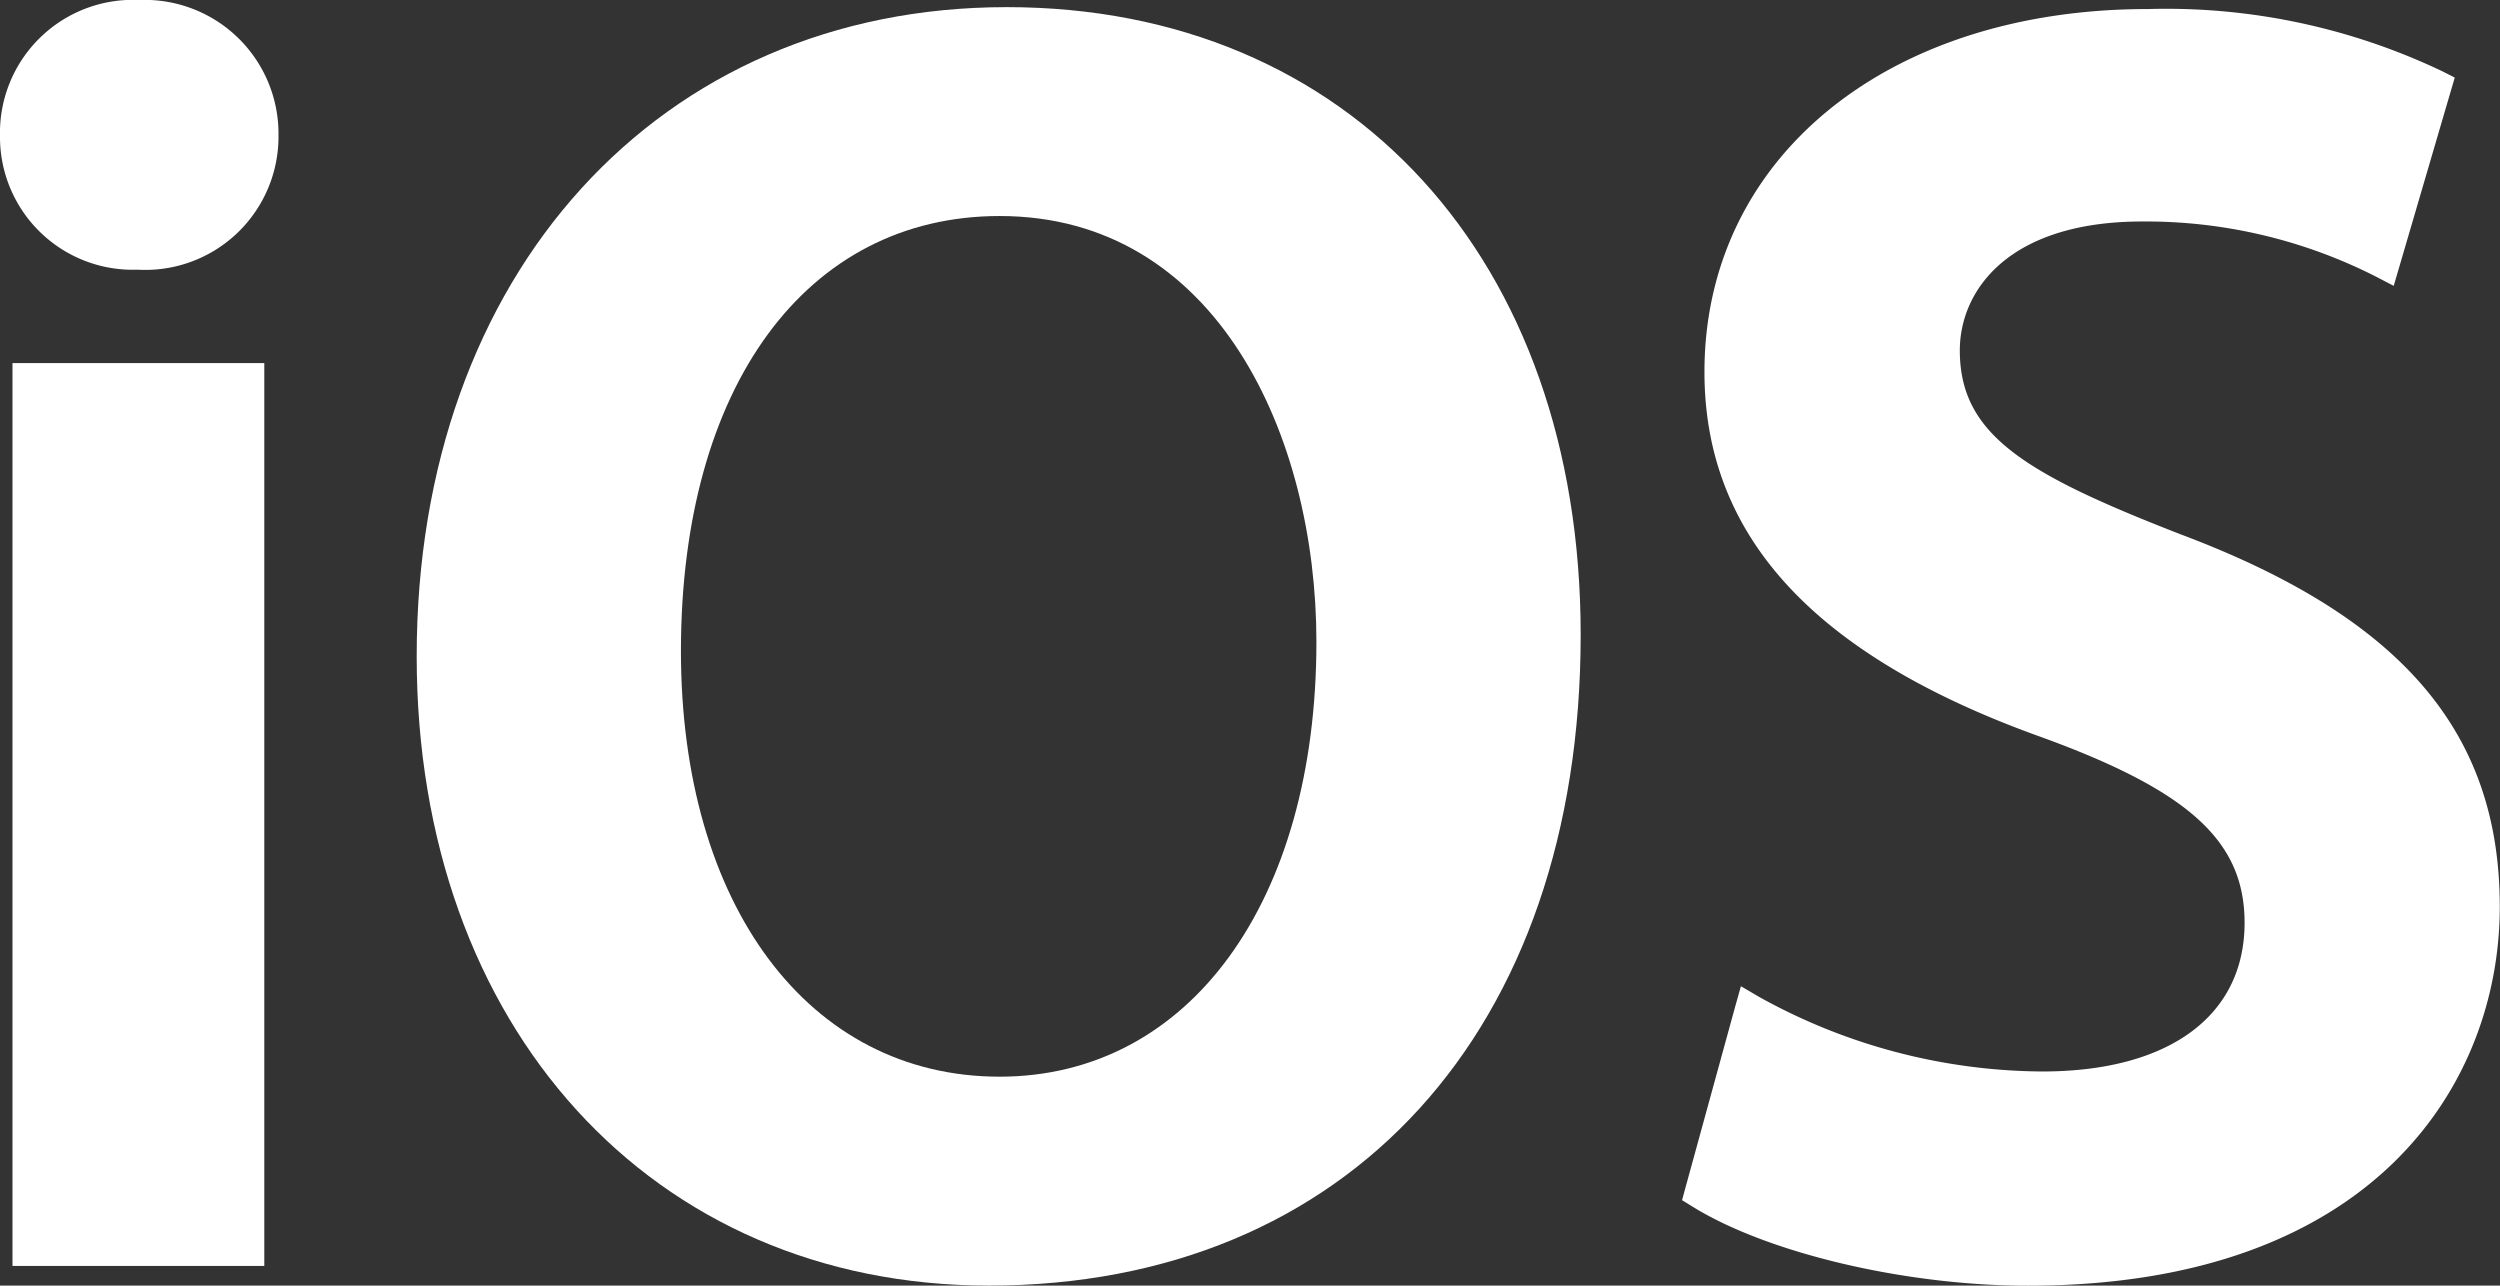
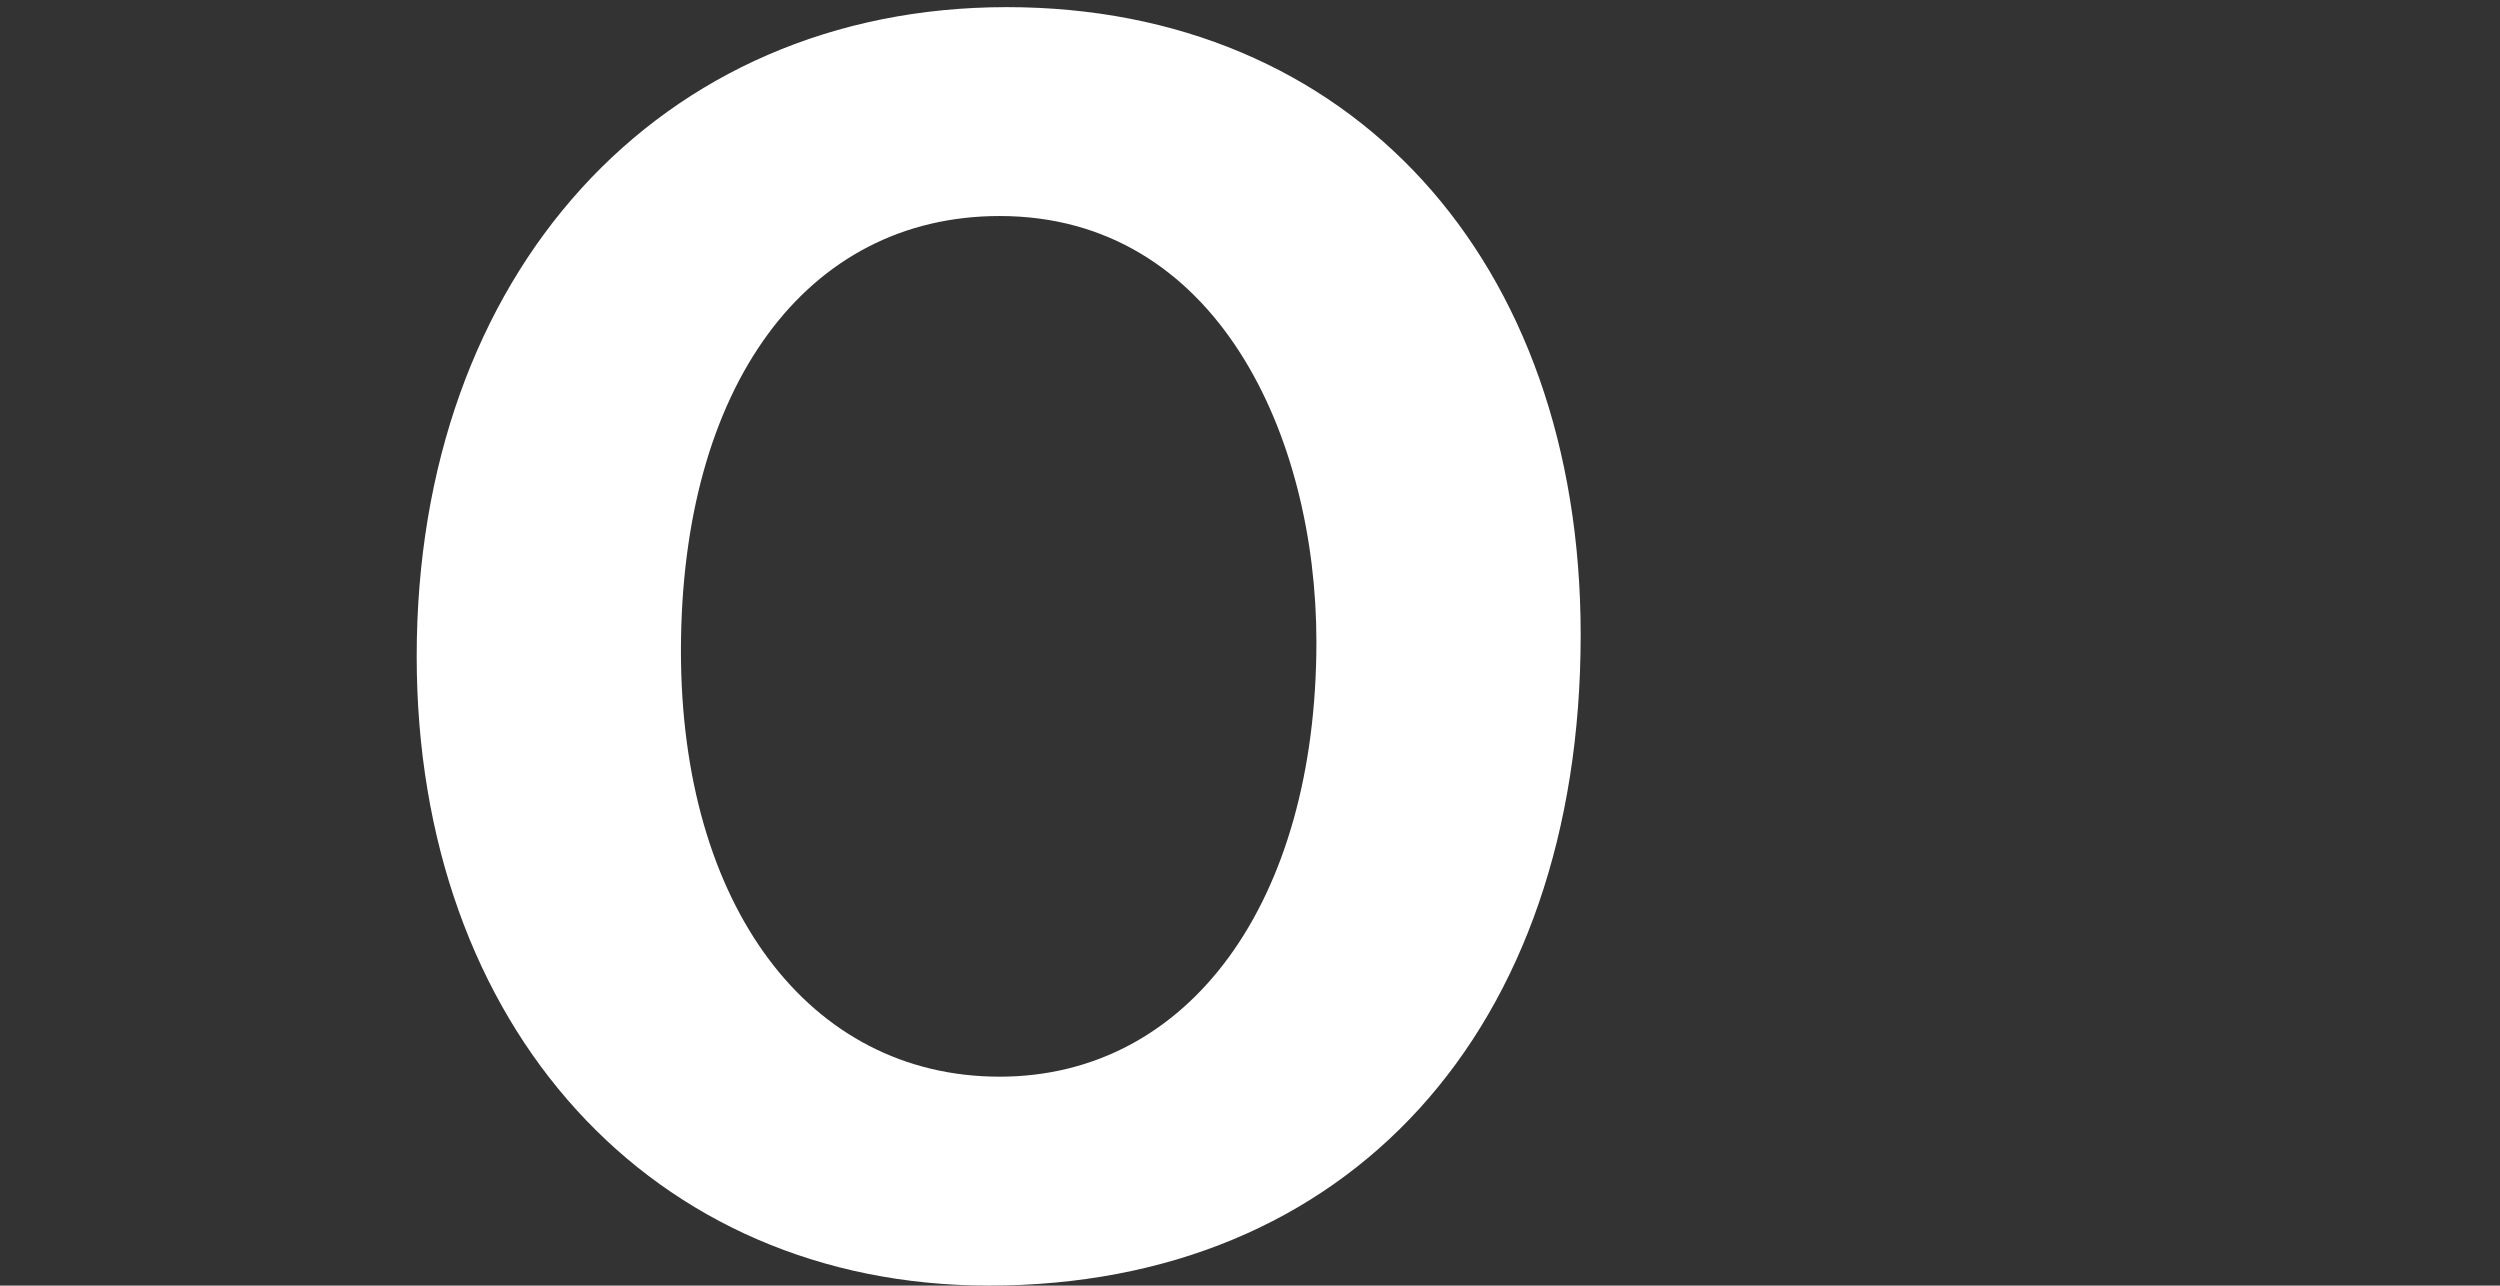
<svg xmlns="http://www.w3.org/2000/svg" width="88.65" height="45.587" viewBox="0 0 88.65 45.587">
  <rect x="0" y="0" width="88.65" height="45.587" fill="#333333" stroke="none" />
  <g transform="translate(131.104 557.32)">
-     <path d="M-128.034-484.452h-.563v32.015h8.929v-32.015h-8.365Z" transform="translate(-2.064 -59.993)" fill="#fff" />
-     <path d="M-126.165-557.32a4.716,4.716,0,0,0-4.939,4.813,4.708,4.708,0,0,0,4.875,4.75,4.725,4.725,0,0,0,5-4.765A4.745,4.745,0,0,0-126.165-557.32Z" fill="#fff" />
-     <path d="M224.178-536.9c-5.514-2.146-7.821-3.526-7.821-6.516,0-2.11,1.7-4.574,6.478-4.574a18,18,0,0,1,8.3,1.966l.608.316.193-.657,1.84-6.28.131-.447-.415-.212a22.742,22.742,0,0,0-10.469-2.219c-9.257,0-15.721,5.292-15.721,12.868,0,5.843,3.918,10.082,11.977,12.96,5.231,1.908,7.176,3.689,7.176,6.573,0,3.3-2.68,5.273-7.172,5.273A20.89,20.89,0,0,1,209.23-520.5l-.635-.373-.2.71-1.777,6.471-.11.406.358.221c2.663,1.655,7.558,2.812,11.9,2.812,12.355,0,16.738-7.24,16.738-13.439S232.015-533.957,224.178-536.9Z" transform="translate(-277.966 -1.476)" fill="#fff" />
    <path d="M-26.551-555.888c-12.32,0-20.923,9.465-20.923,23.017,0,13.14,8.343,22.317,20.289,22.317,12.747,0,20.986-9.058,20.986-23.079C-6.2-546.944-14.378-555.888-26.551-555.888Zm-.253,7.407c7.719,0,11.234,7.829,11.234,15.1,0,9.224-4.514,15.419-11.234,15.419-6.758,0-11.3-6.069-11.3-15.1C-38.1-542.428-33.668-548.481-26.8-548.481Z" transform="translate(-68.854 -1.179)" fill="#fff" />
  </g>
</svg>